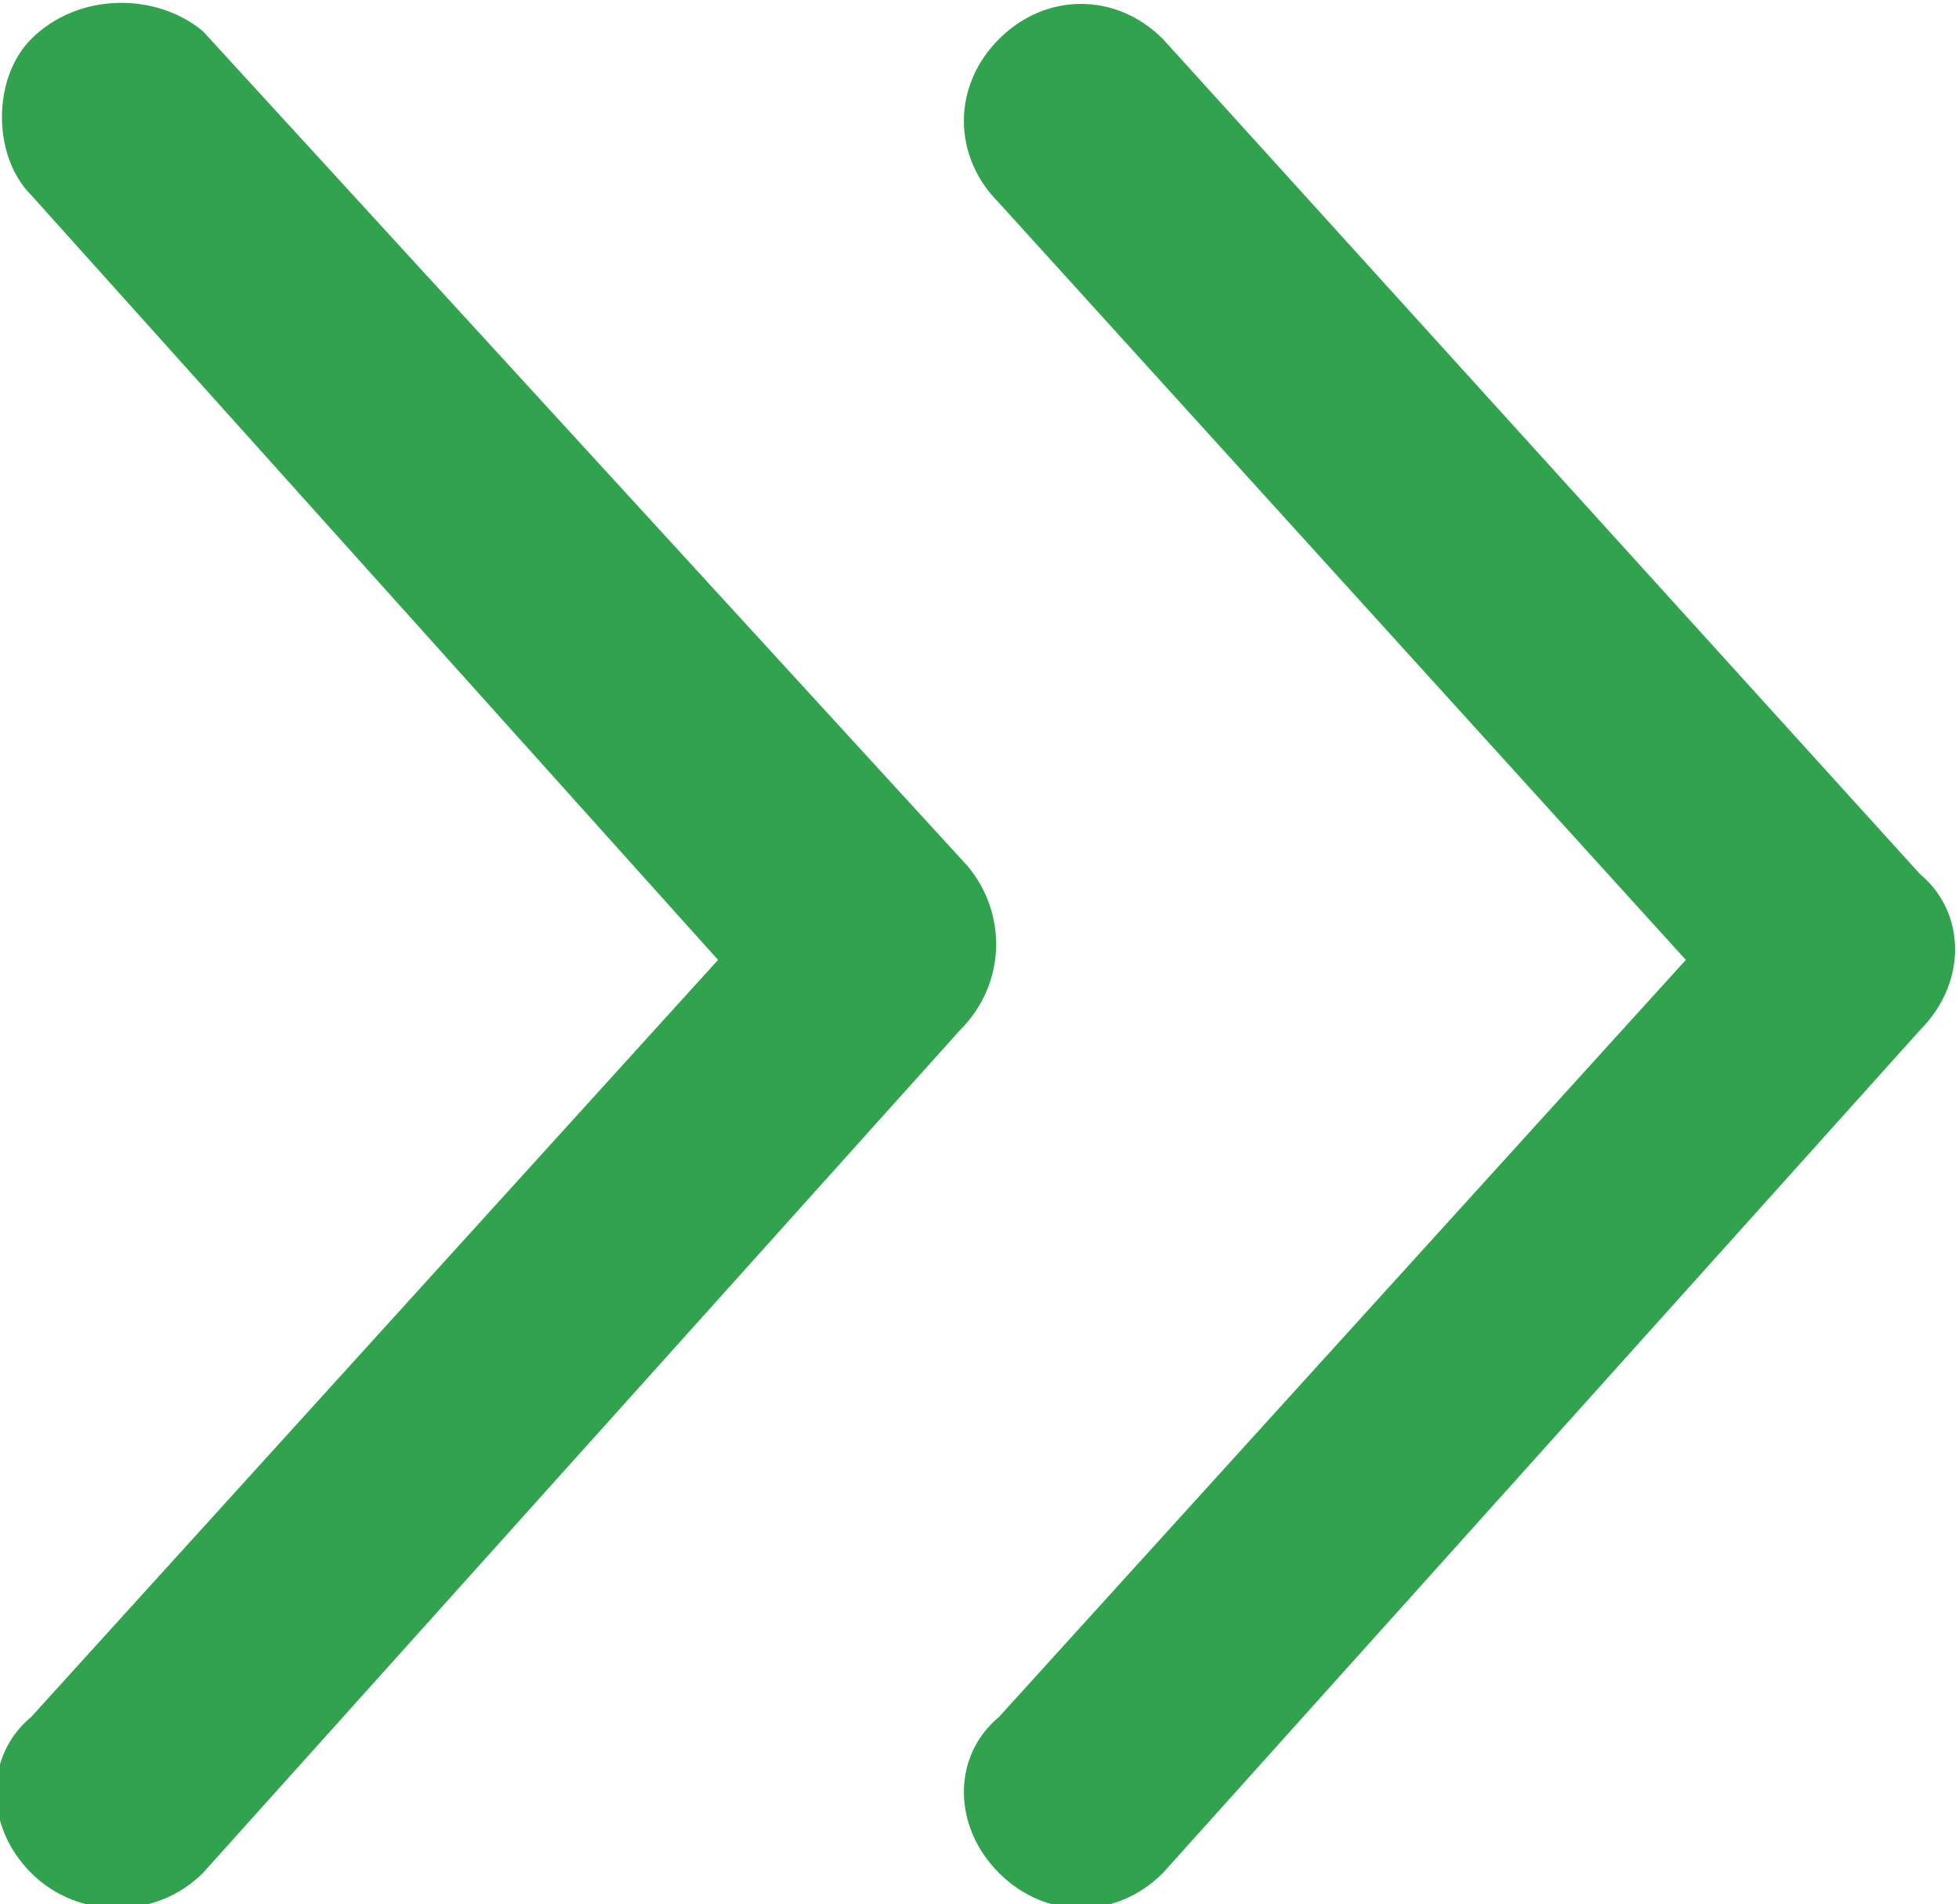
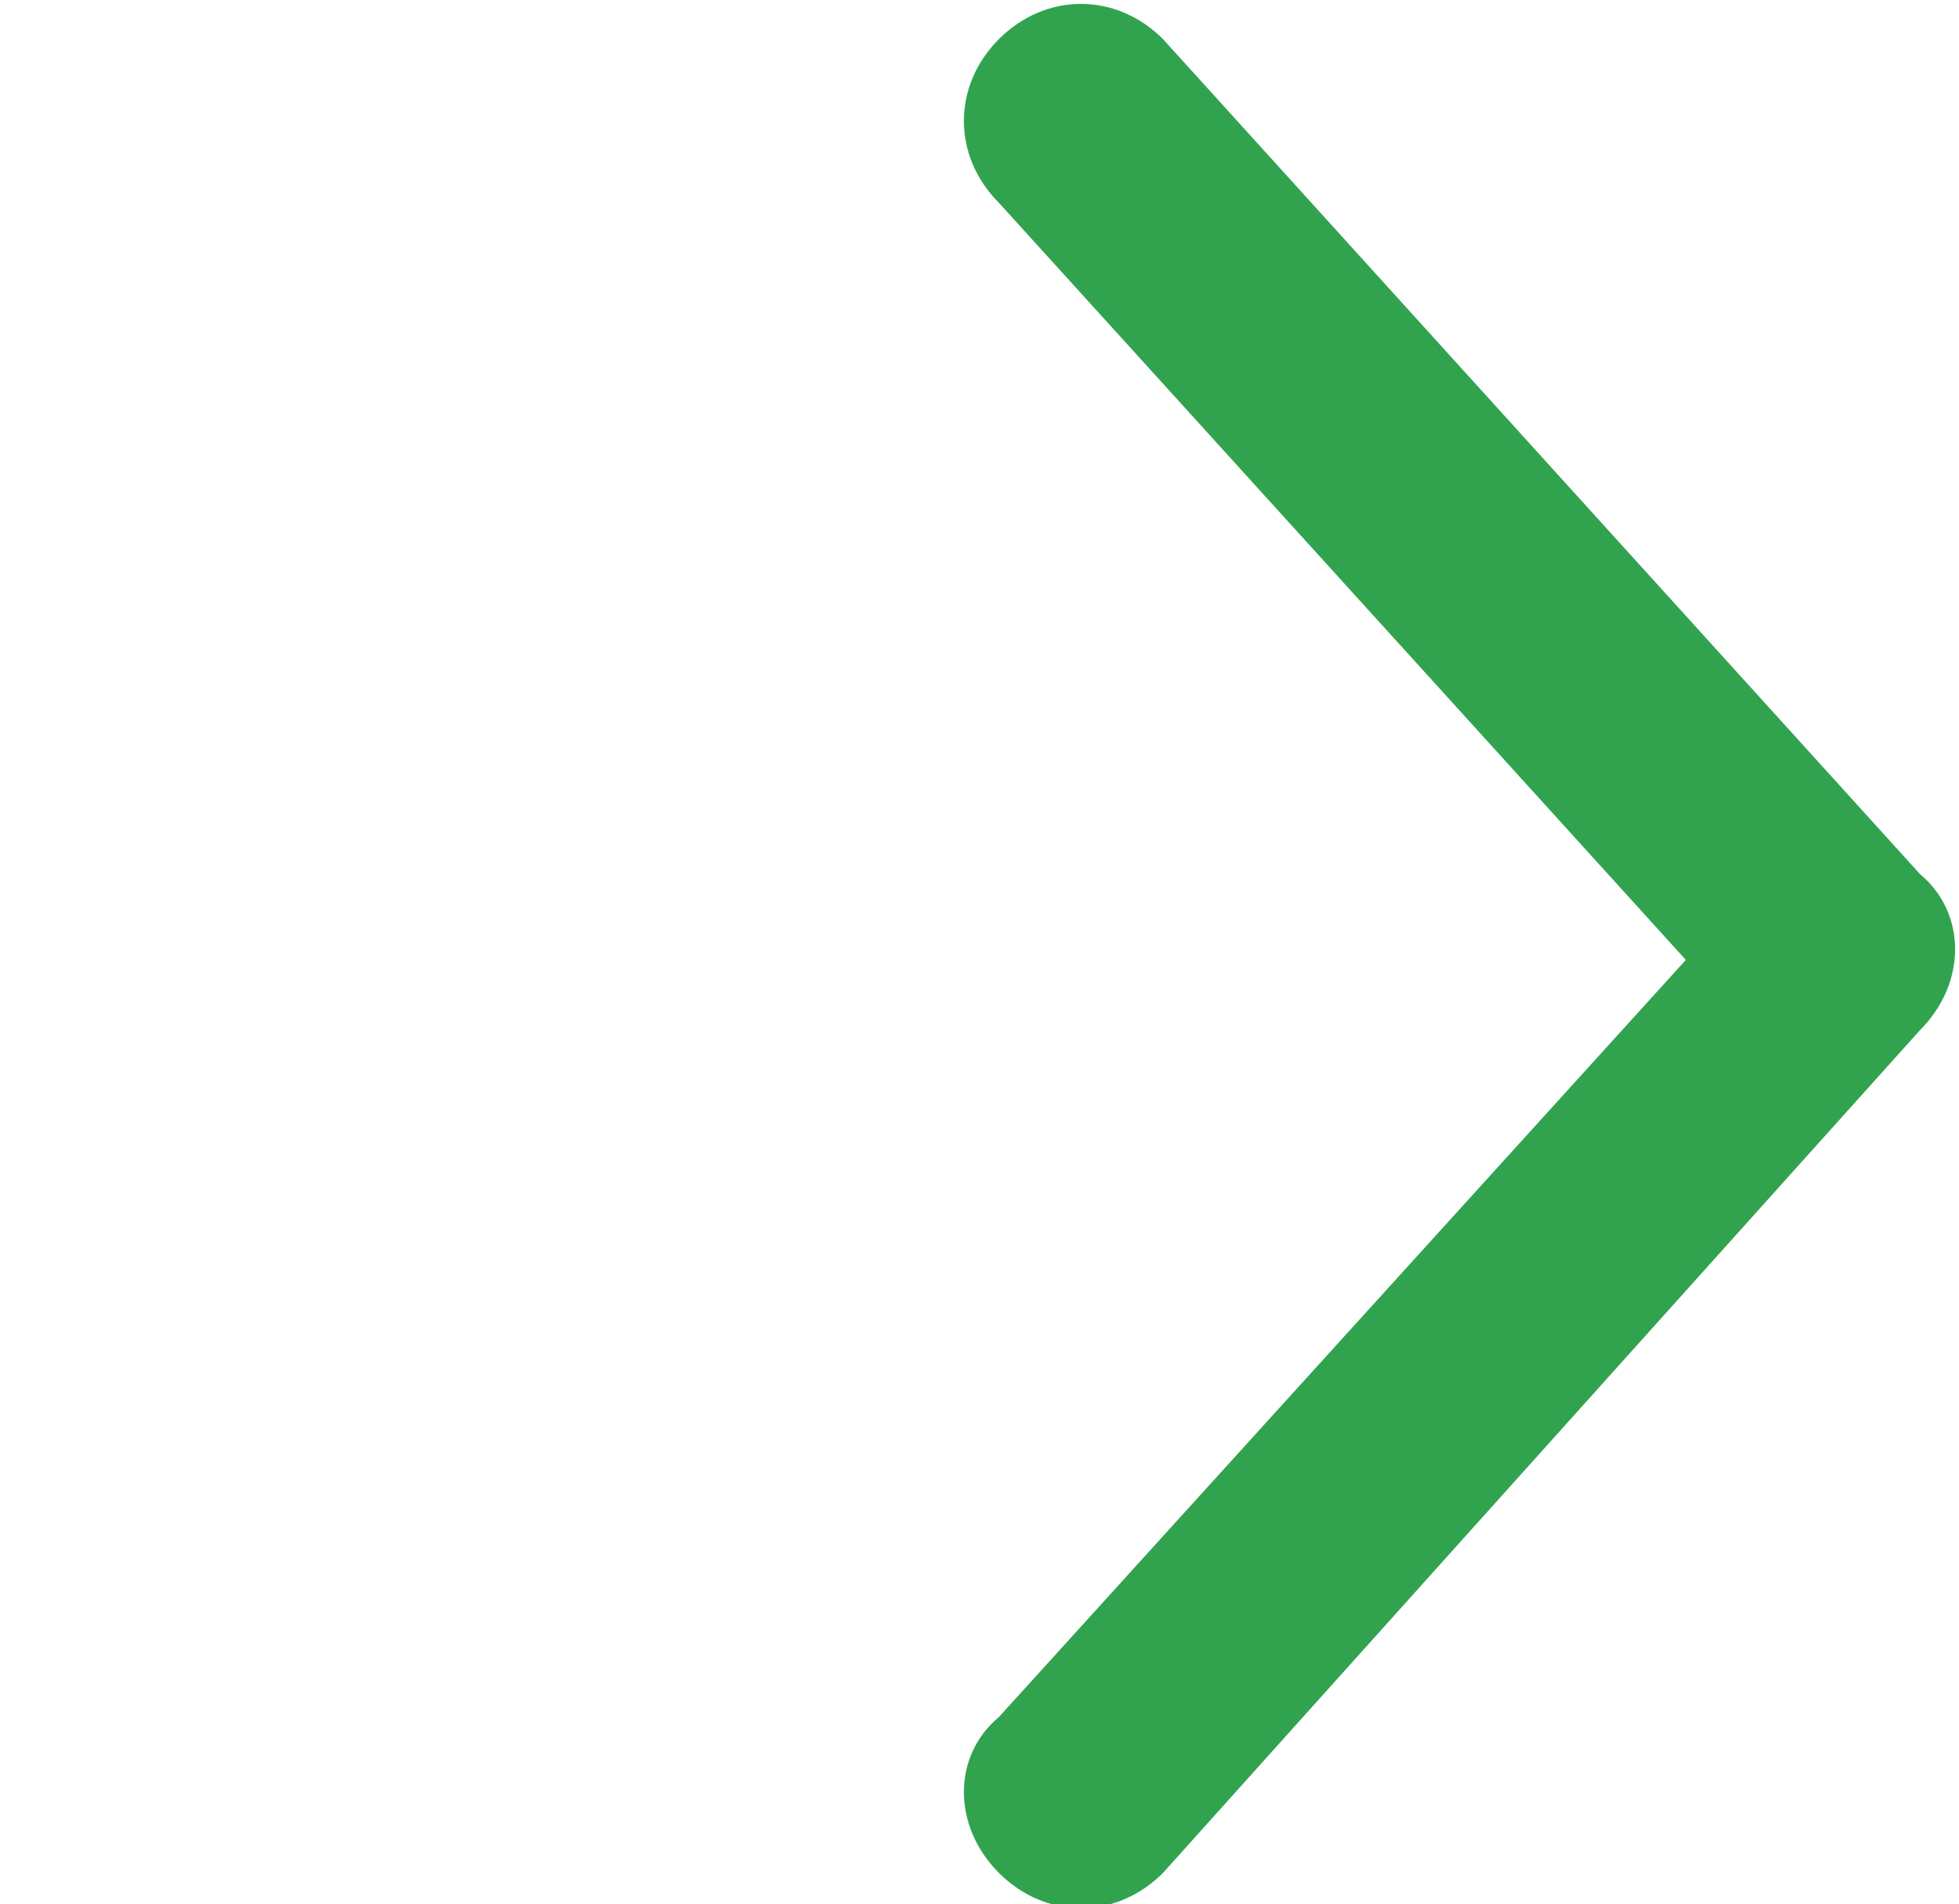
<svg xmlns="http://www.w3.org/2000/svg" version="1.1" id="图层_1" x="0px" y="0px" viewBox="0 0 25.1 24.4" style="enable-background:new 0 0 25.1 24.4;" xml:space="preserve">
  <style type="text/css">
	.st0{fill:#31A34F;}
</style>
-   <path class="st0" d="M12.3,13.2L12.3,13.2L2.6,24C2,24.6,1,24.6,0.4,24c-0.6-0.6-0.6-1.5,0-2c0,0,0,0,0,0l8.8-9.7L0.4,2.5  C-0.1,2-0.1,1,0.4,0.5c0,0,0,0,0,0C1-0.1,2-0.1,2.6,0.4l9.8,10.7C12.9,11.7,12.9,12.6,12.3,13.2C12.3,13.2,12.3,13.2,12.3,13.2z" />
  <path class="st0" d="M24.6,13.2L24.6,13.2L14.9,24c-0.6,0.6-1.5,0.6-2.1,0c-0.6-0.6-0.6-1.5,0-2c0,0,0,0,0,0l8.8-9.7l-8.8-9.7  c-0.6-0.6-0.6-1.5,0-2.1c0,0,0,0,0,0c0.6-0.6,1.5-0.6,2.1,0l9.7,10.7C25.2,11.7,25.2,12.6,24.6,13.2C24.7,13.2,24.7,13.2,24.6,13.2z  " />
</svg>